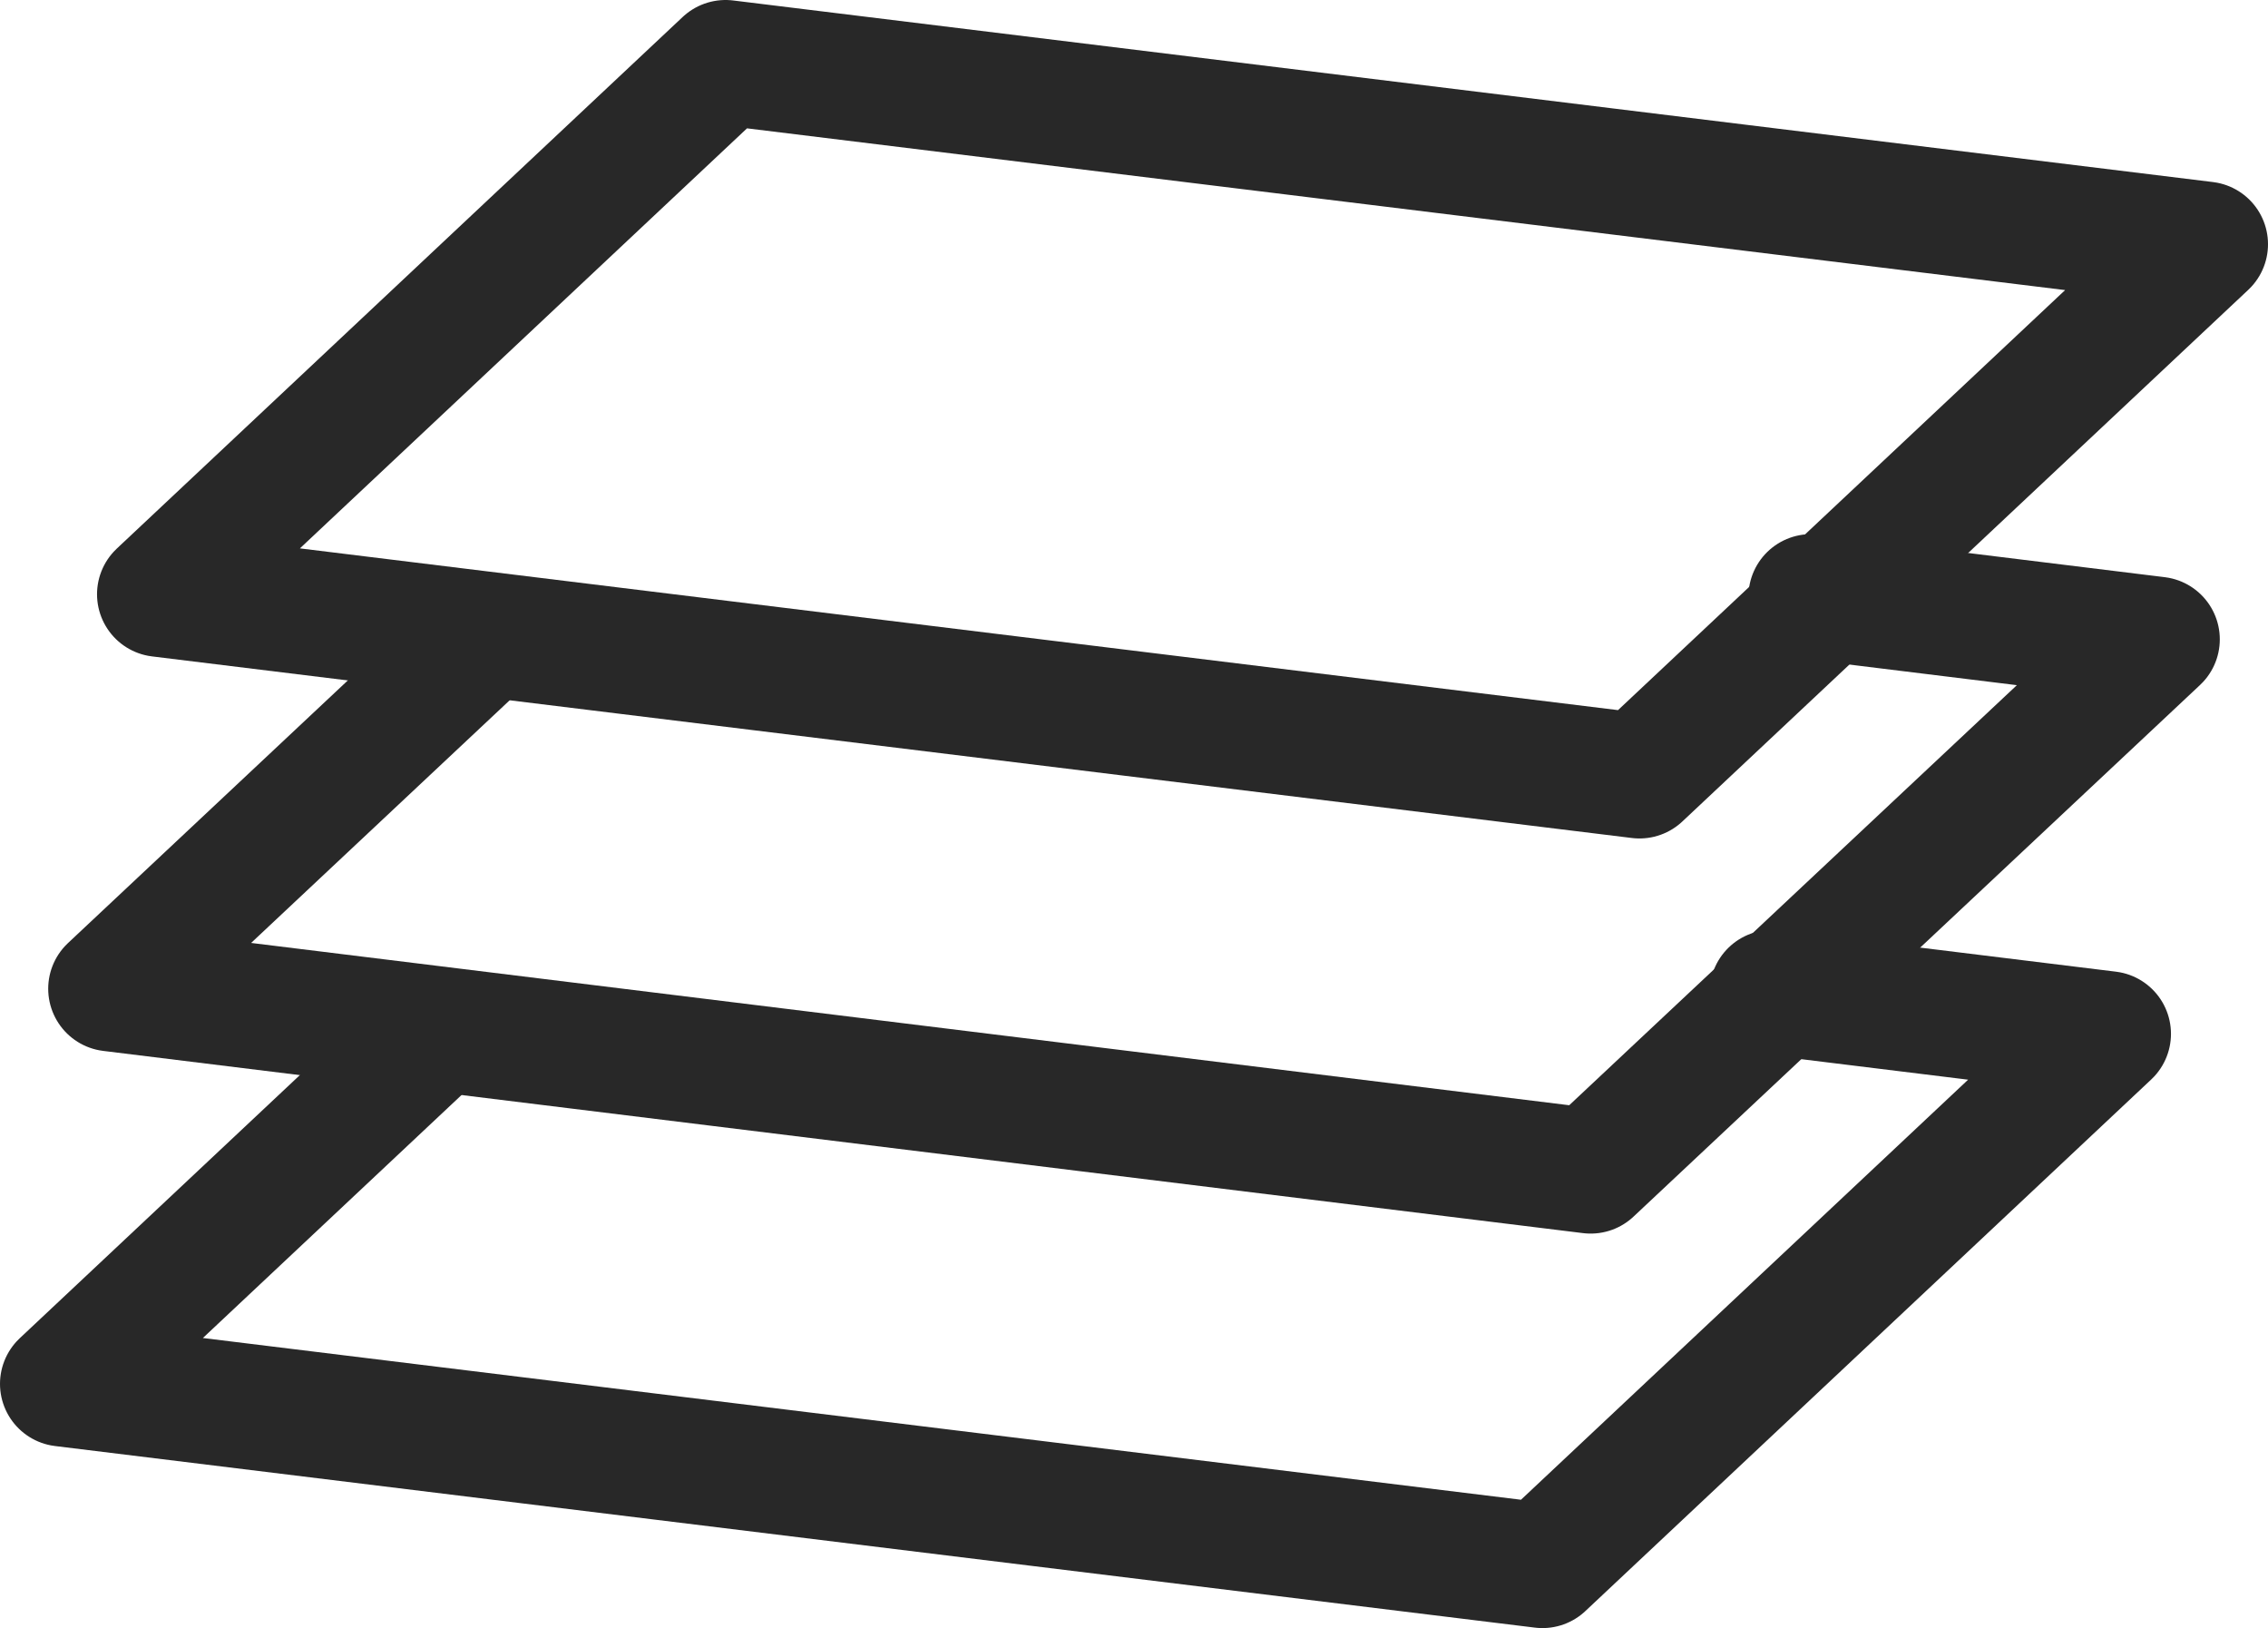
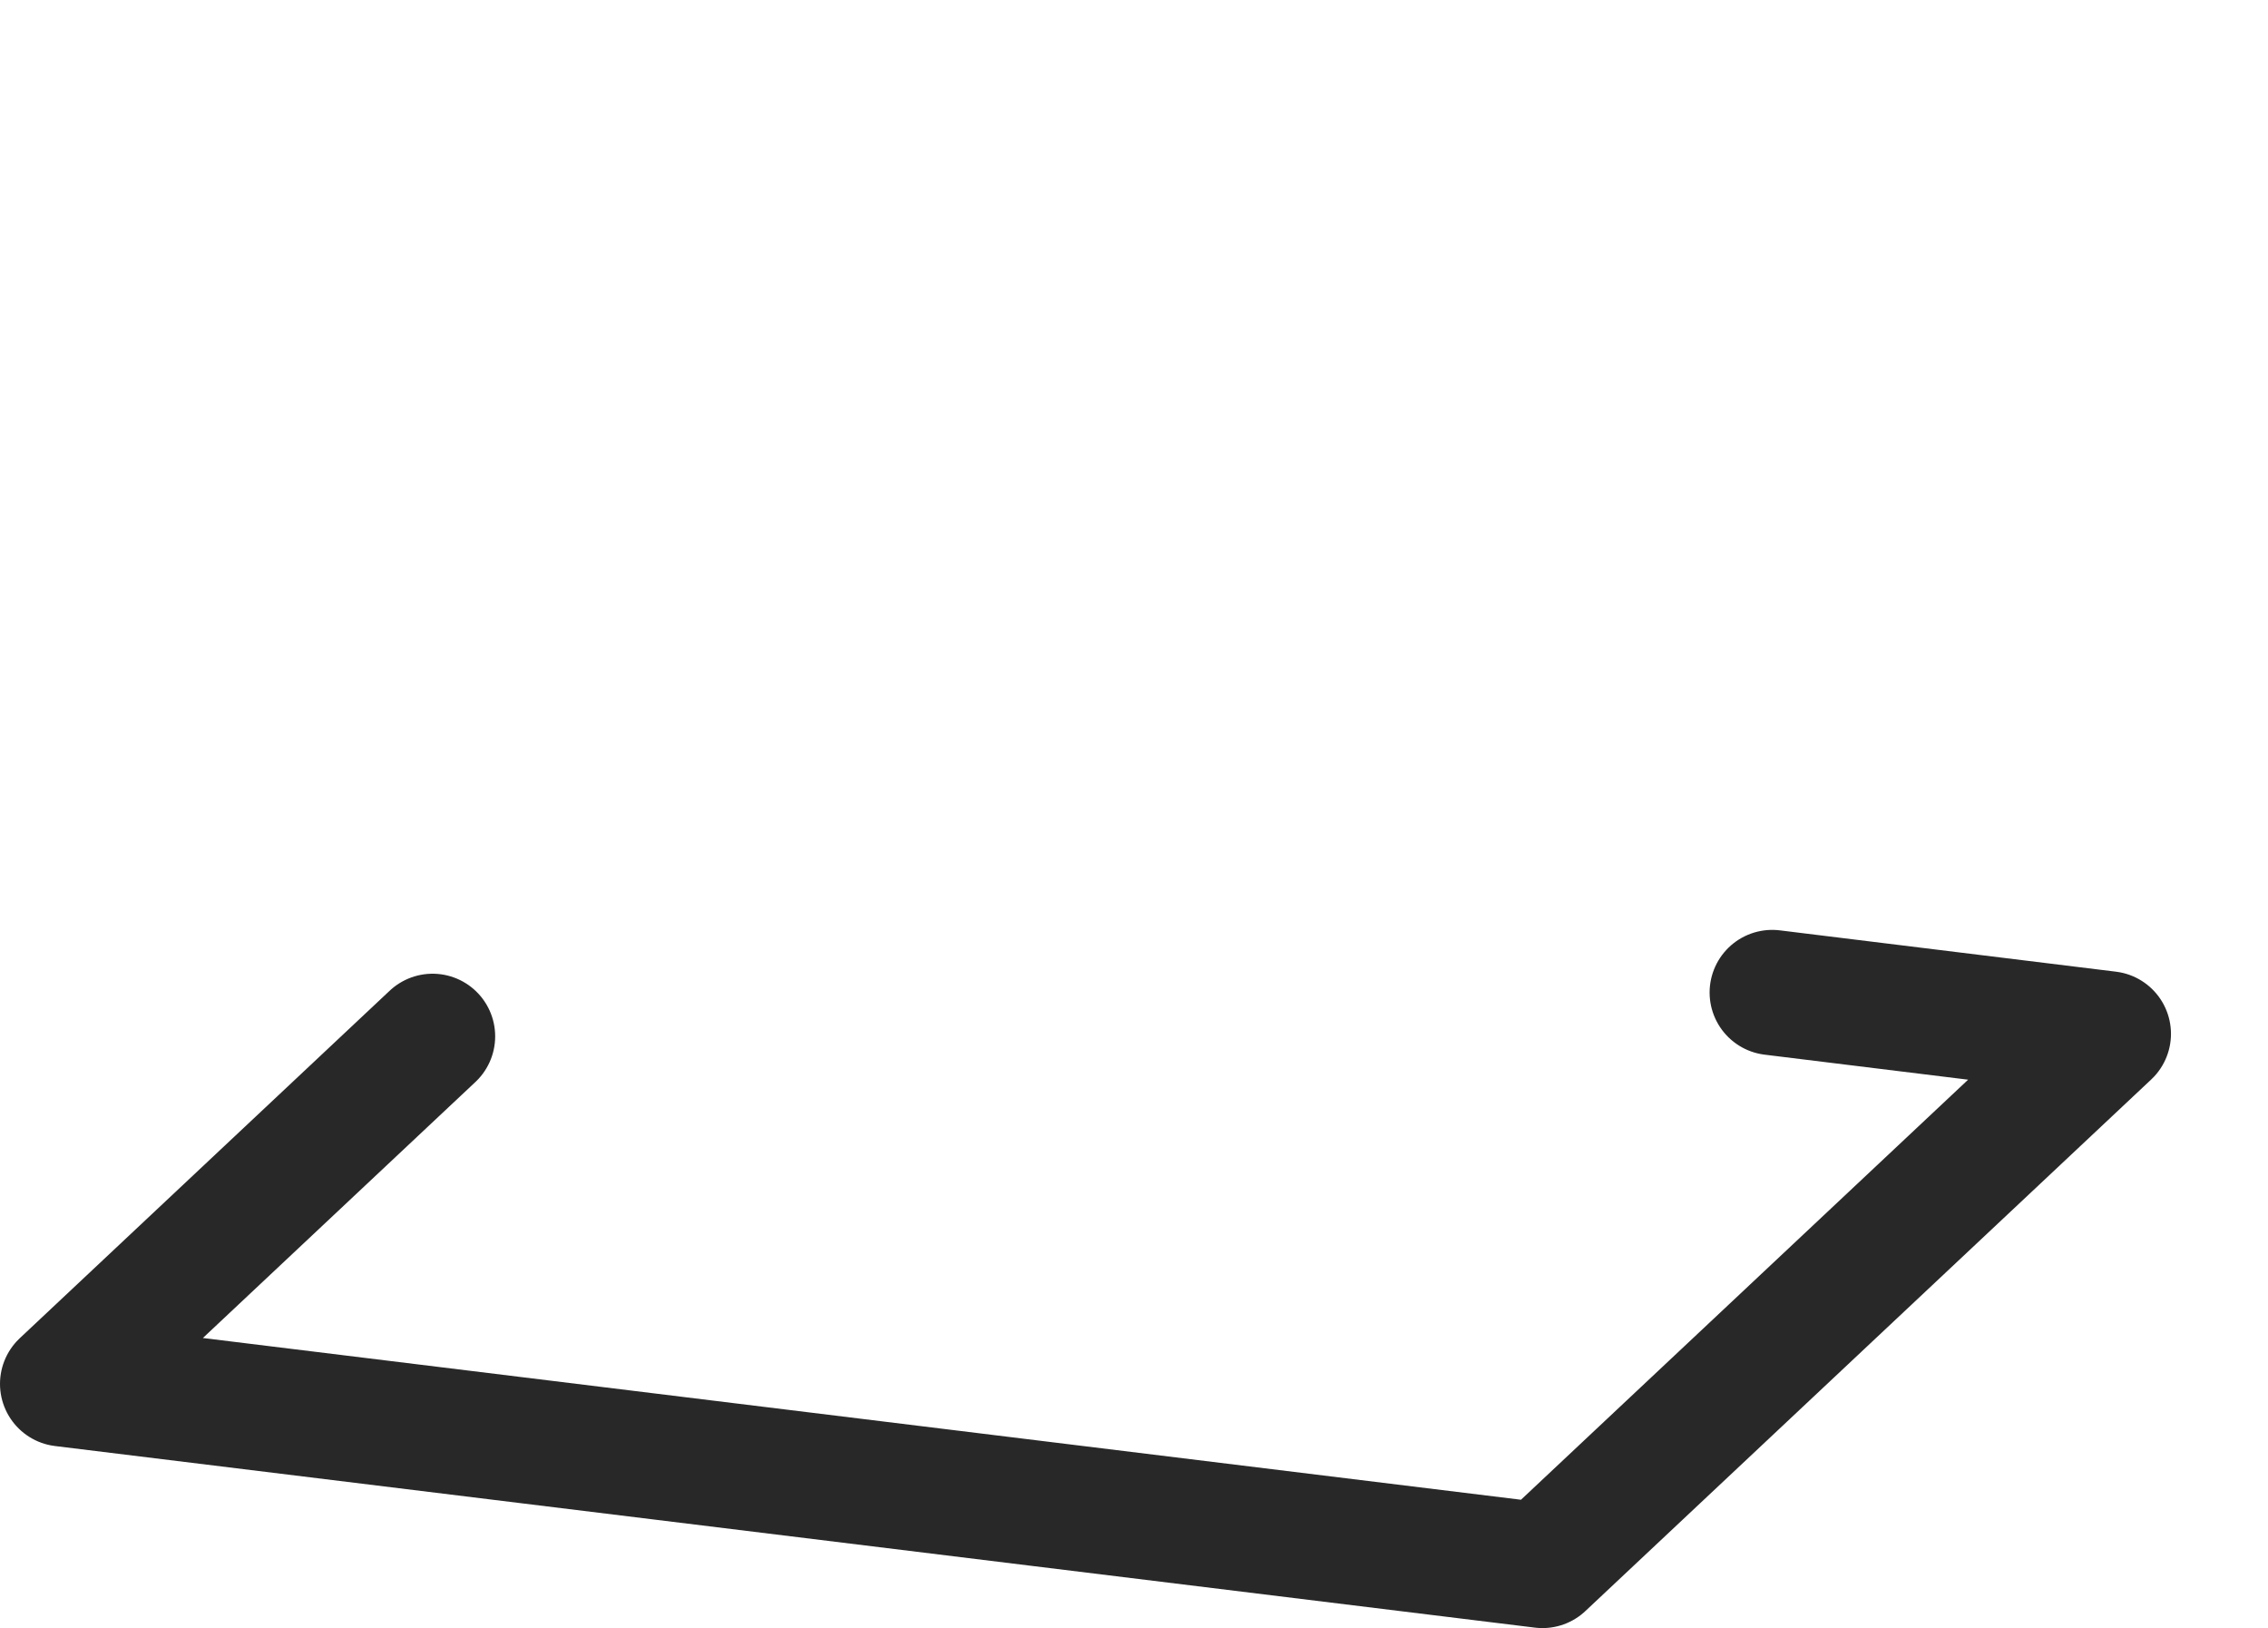
<svg xmlns="http://www.w3.org/2000/svg" viewBox="0 0 36.23 26">
  <defs>
    <style>.cls-1{fill:none;stroke:#282828;stroke-linecap:round;stroke-linejoin:round;stroke-width:2px;}</style>
  </defs>
  <g id="レイヤー_2" data-name="レイヤー 2">
    <g id="object">
      <polyline class="cls-1" points="28.31 15.85 33.68 16.51 24.64 25 1 22.1 6.91 16.55" />
-       <polyline class="cls-1" points="28.93 9.53 34.46 10.21 25.41 18.7 1.77 15.79 7.76 10.17" />
-       <polygon class="cls-1" points="26.19 12.39 2.55 9.49 11.59 1 35.23 3.9 26.19 12.39" />
    </g>
  </g>
</svg>